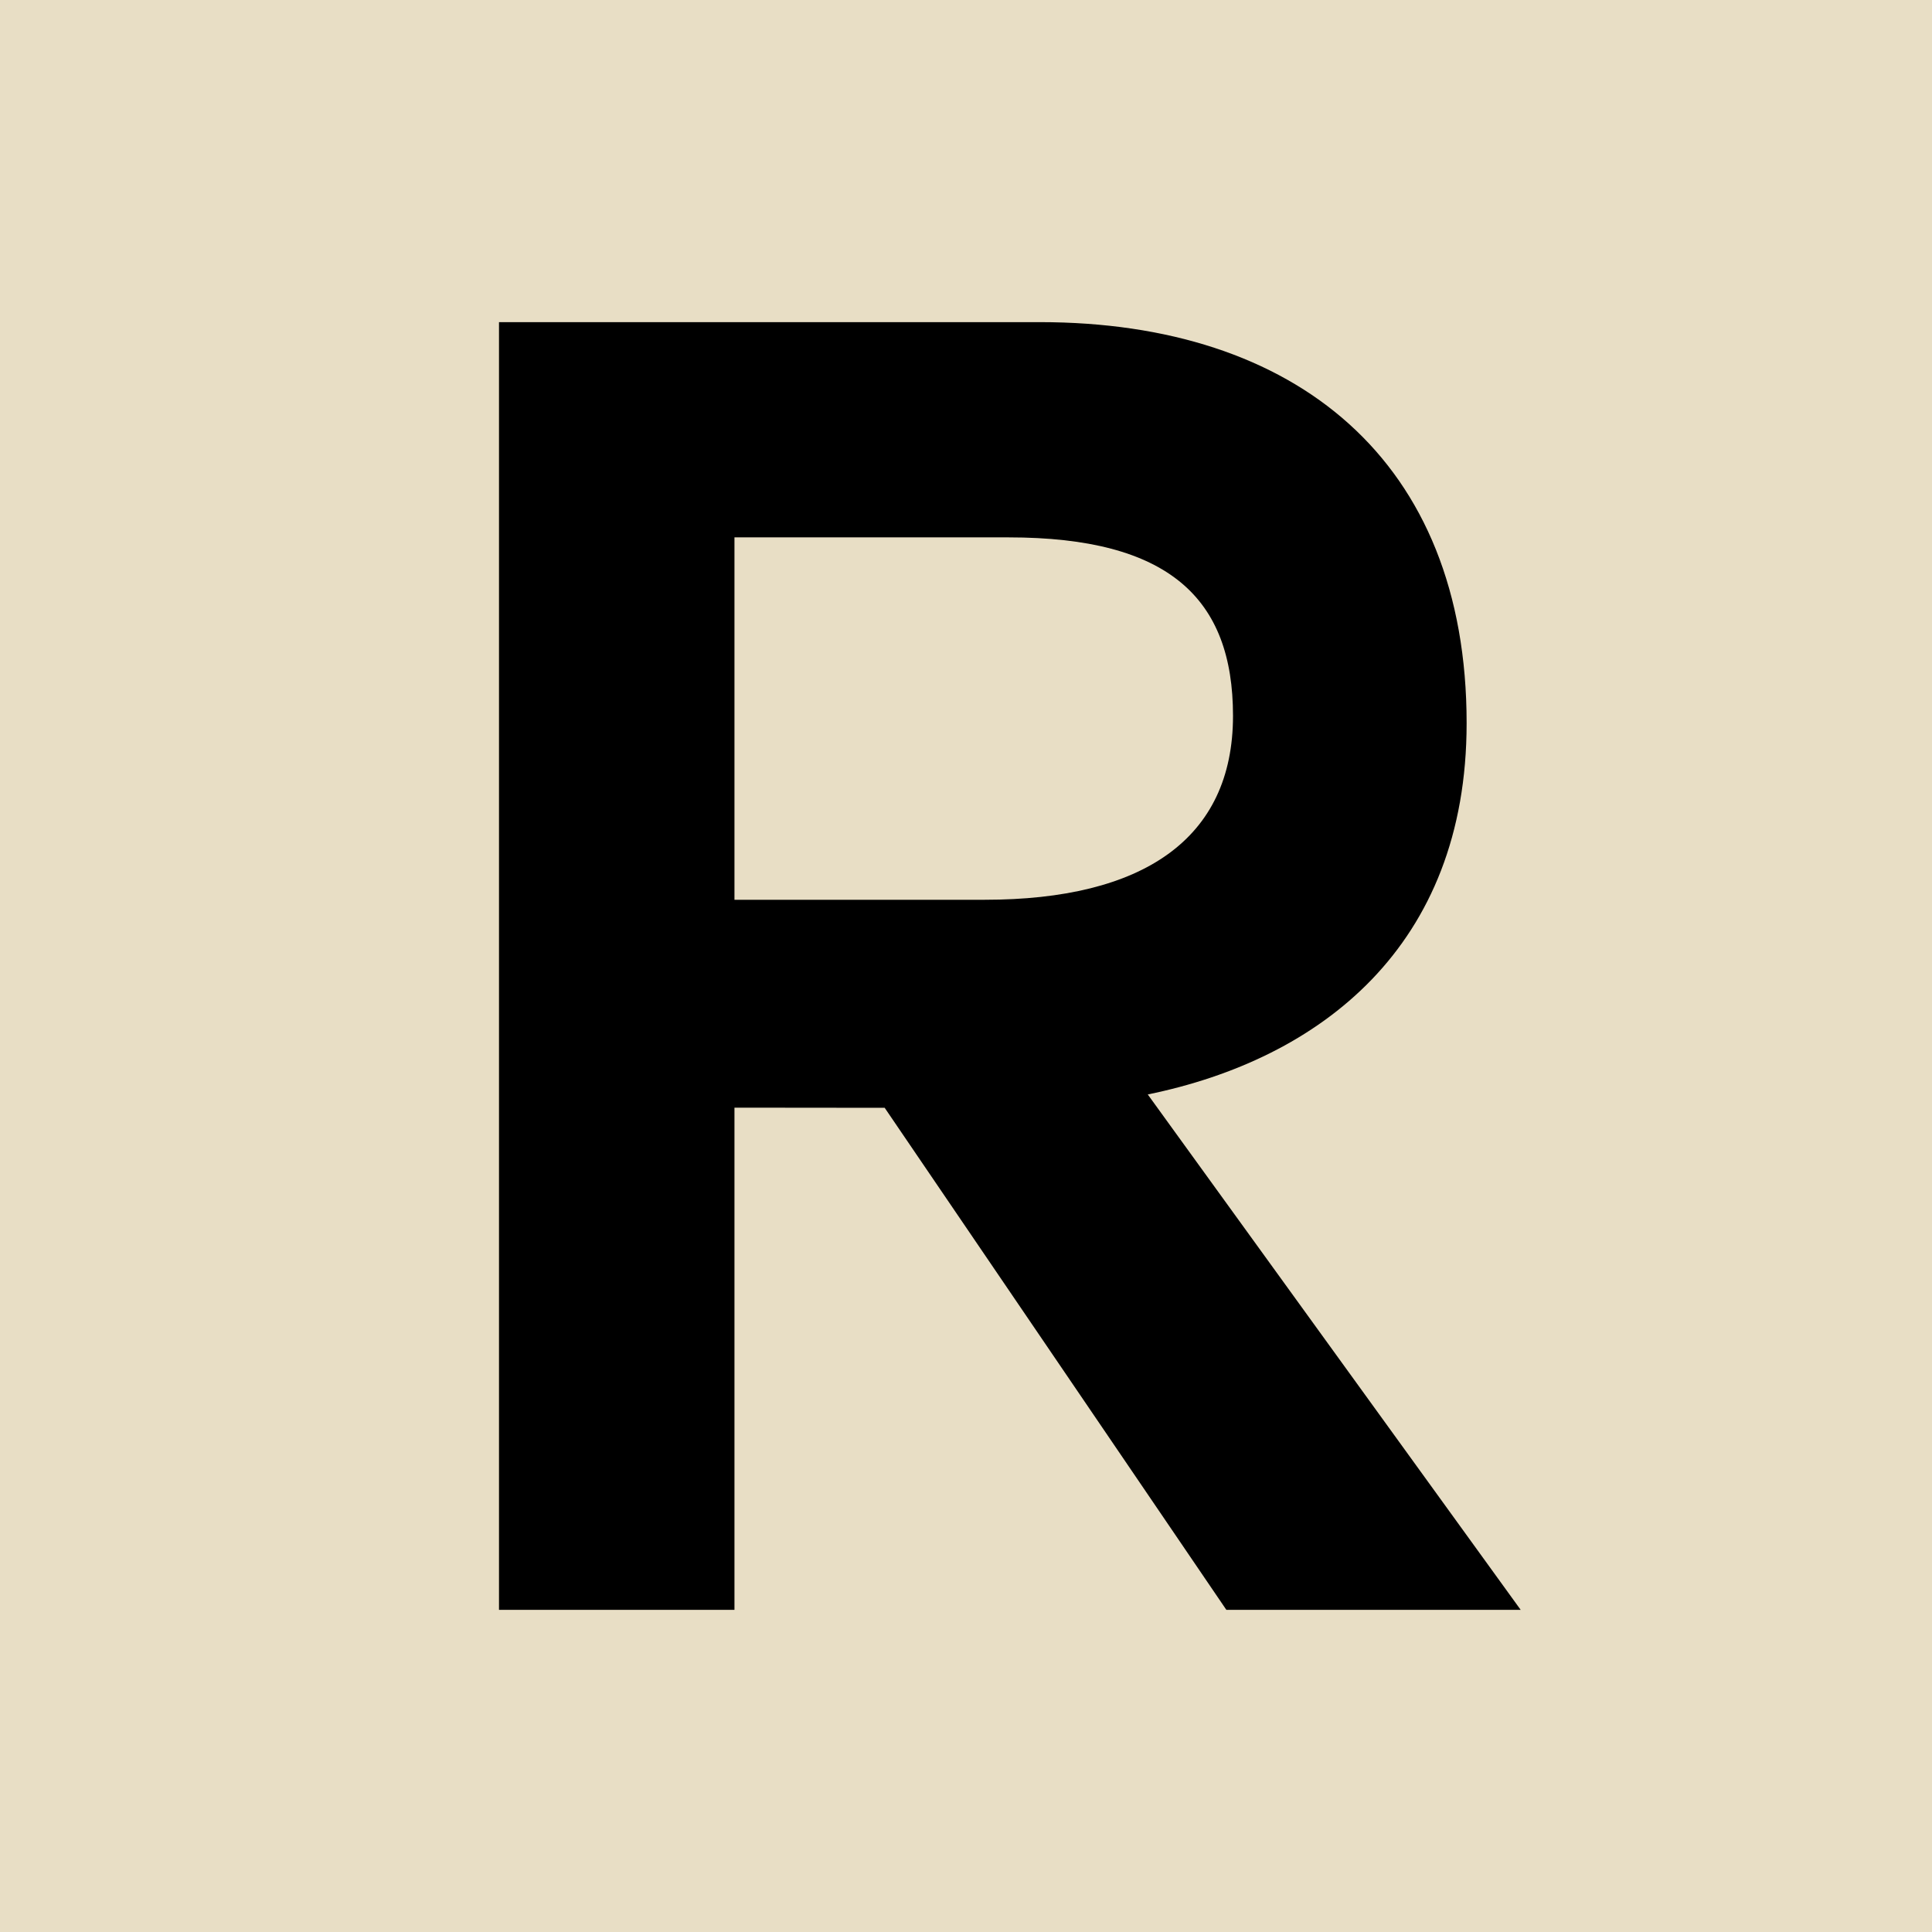
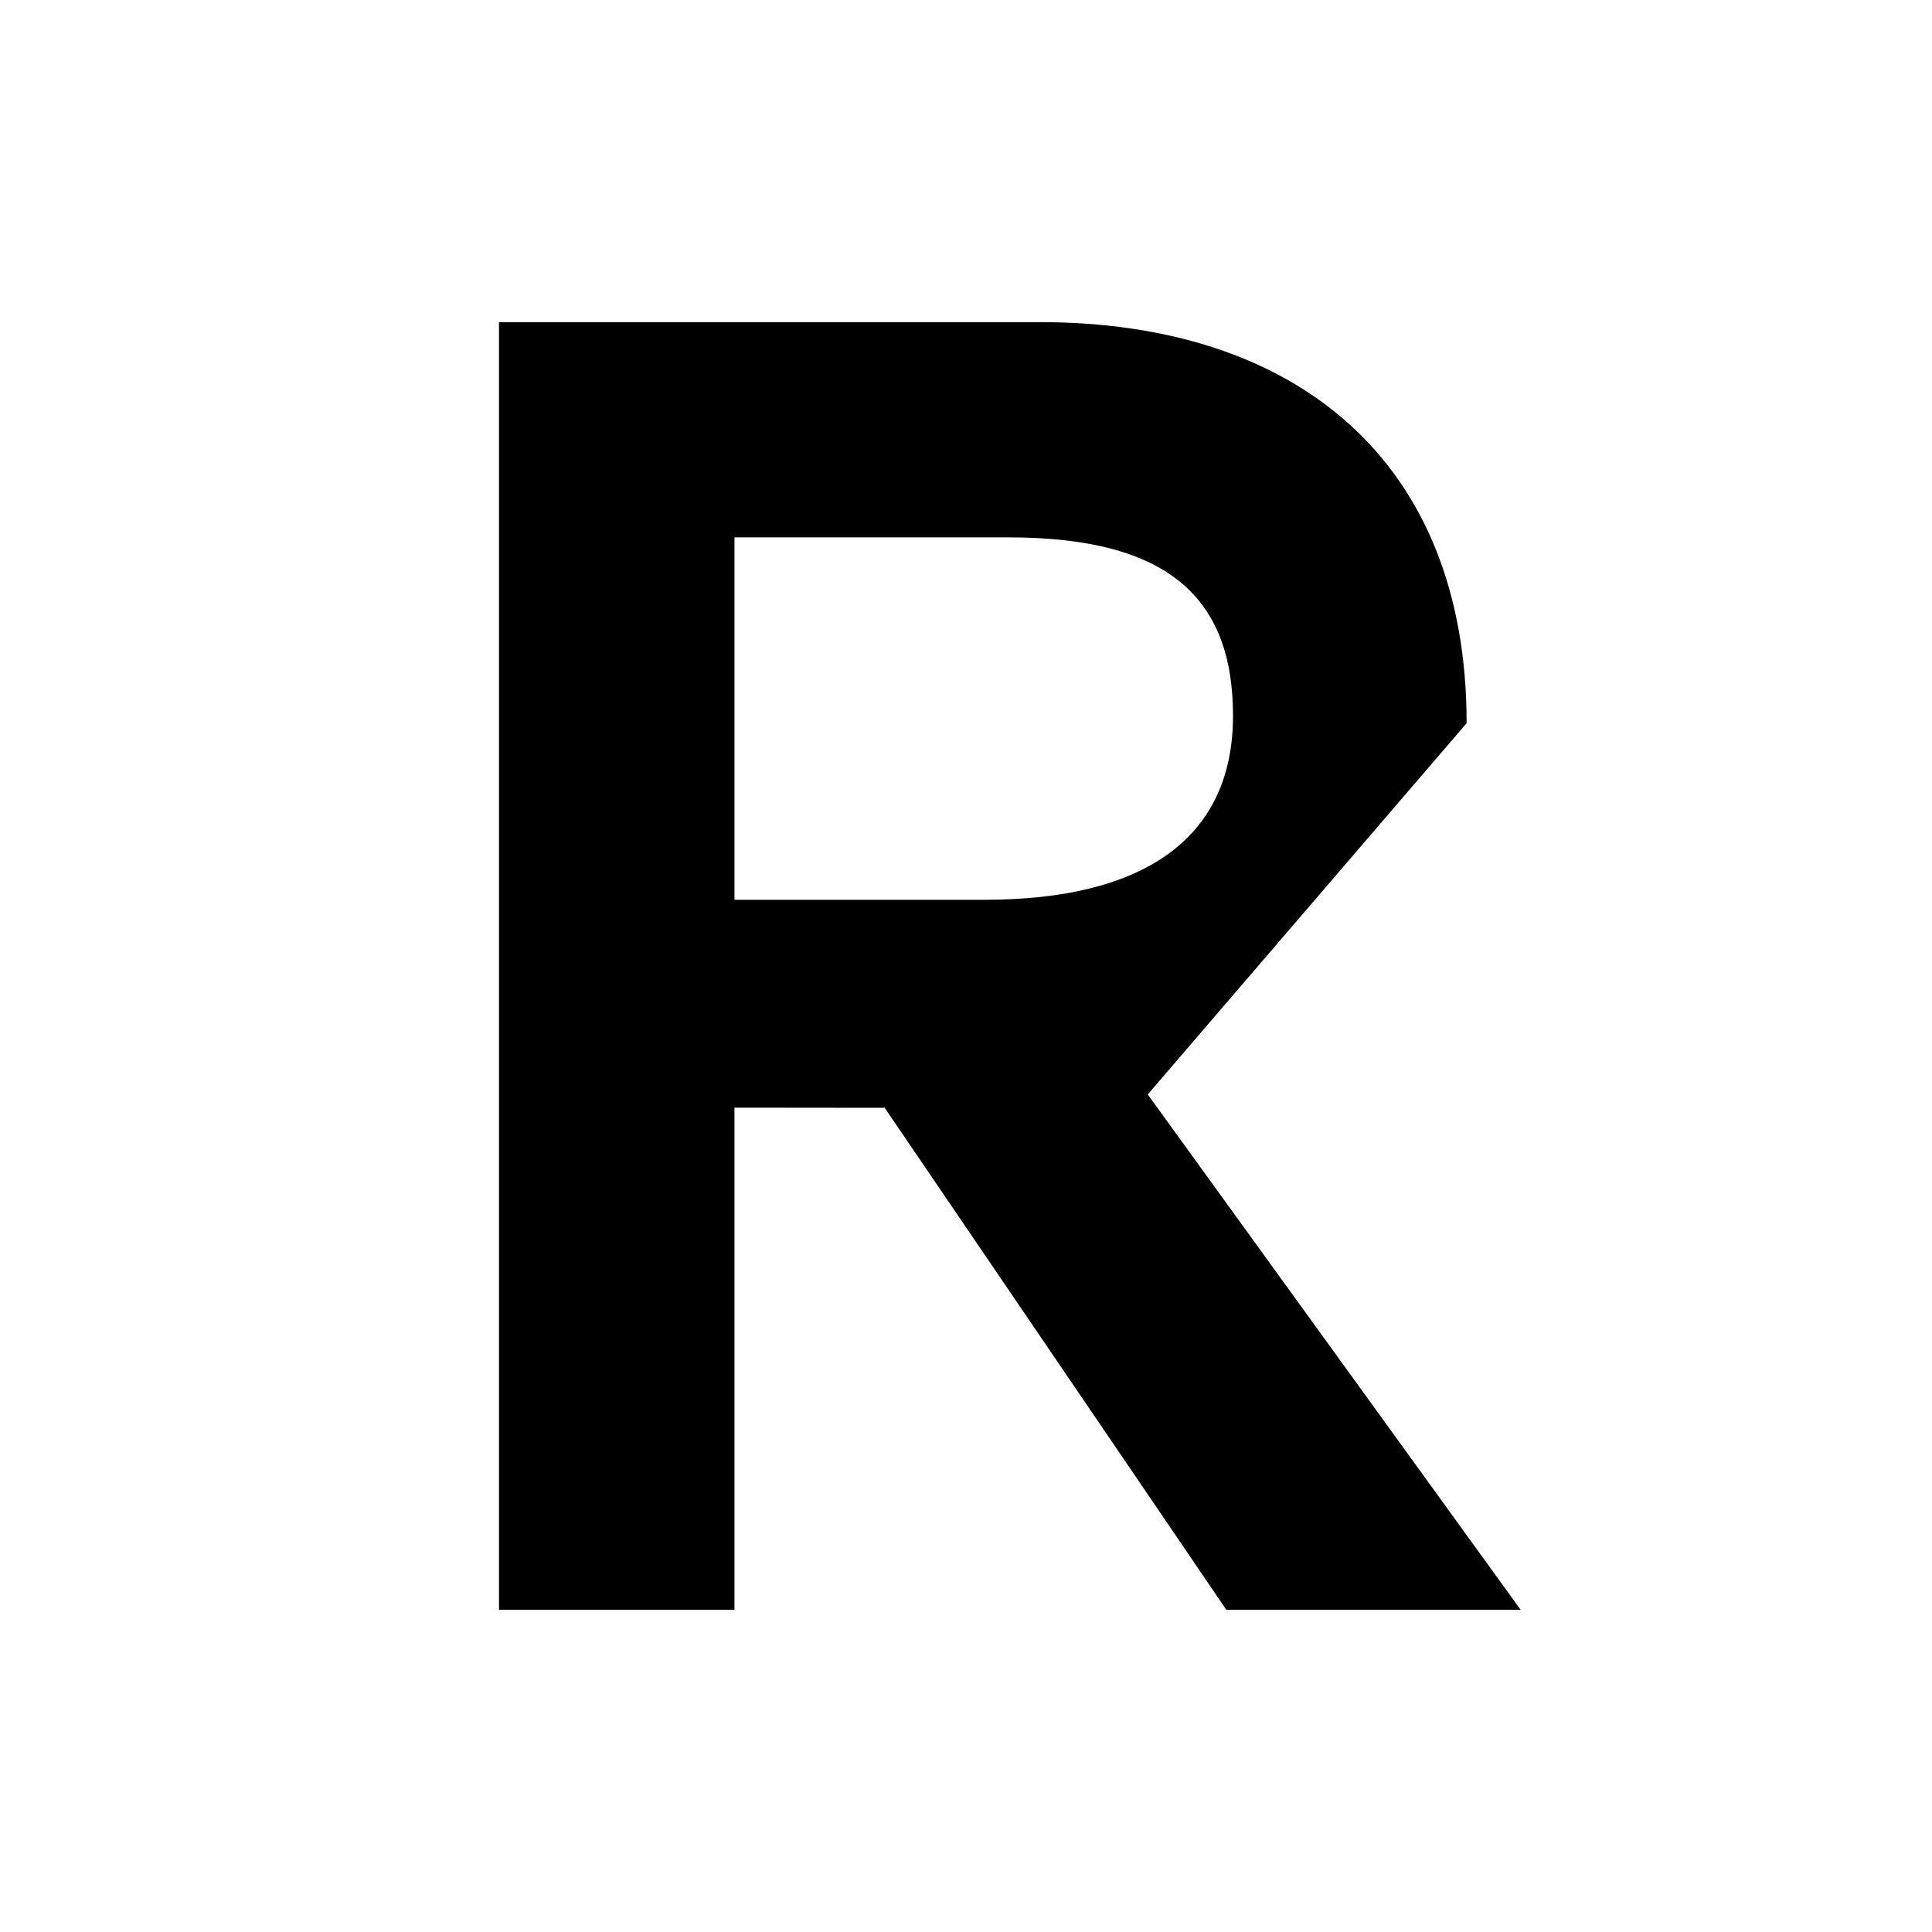
<svg xmlns="http://www.w3.org/2000/svg" viewBox="0 0 512 512">
-   <path d="M0 0h512v512H0z" fill="#e8dec5" />
-   <path d="M388.67 191.65c0-69.71-45.34-106.28-113.1-106.28H132.24v341.26h62.4V293.54l39.81.04L325 426.63h78l-98.83-136.59c45.7-9.34 84.5-39.19 84.5-98.39zm-194.03 46.8v-96.04h72.64c42.41 0 59.48 16.09 59.48 47.29 0 32.66-23.89 48.75-65.82 48.75h-66.3z" />
+   <path d="M388.67 191.65c0-69.71-45.34-106.28-113.1-106.28H132.24v341.26h62.4V293.54l39.81.04L325 426.63h78l-98.83-136.59zm-194.03 46.8v-96.04h72.64c42.41 0 59.48 16.09 59.48 47.29 0 32.66-23.89 48.75-65.82 48.75h-66.3z" />
</svg>